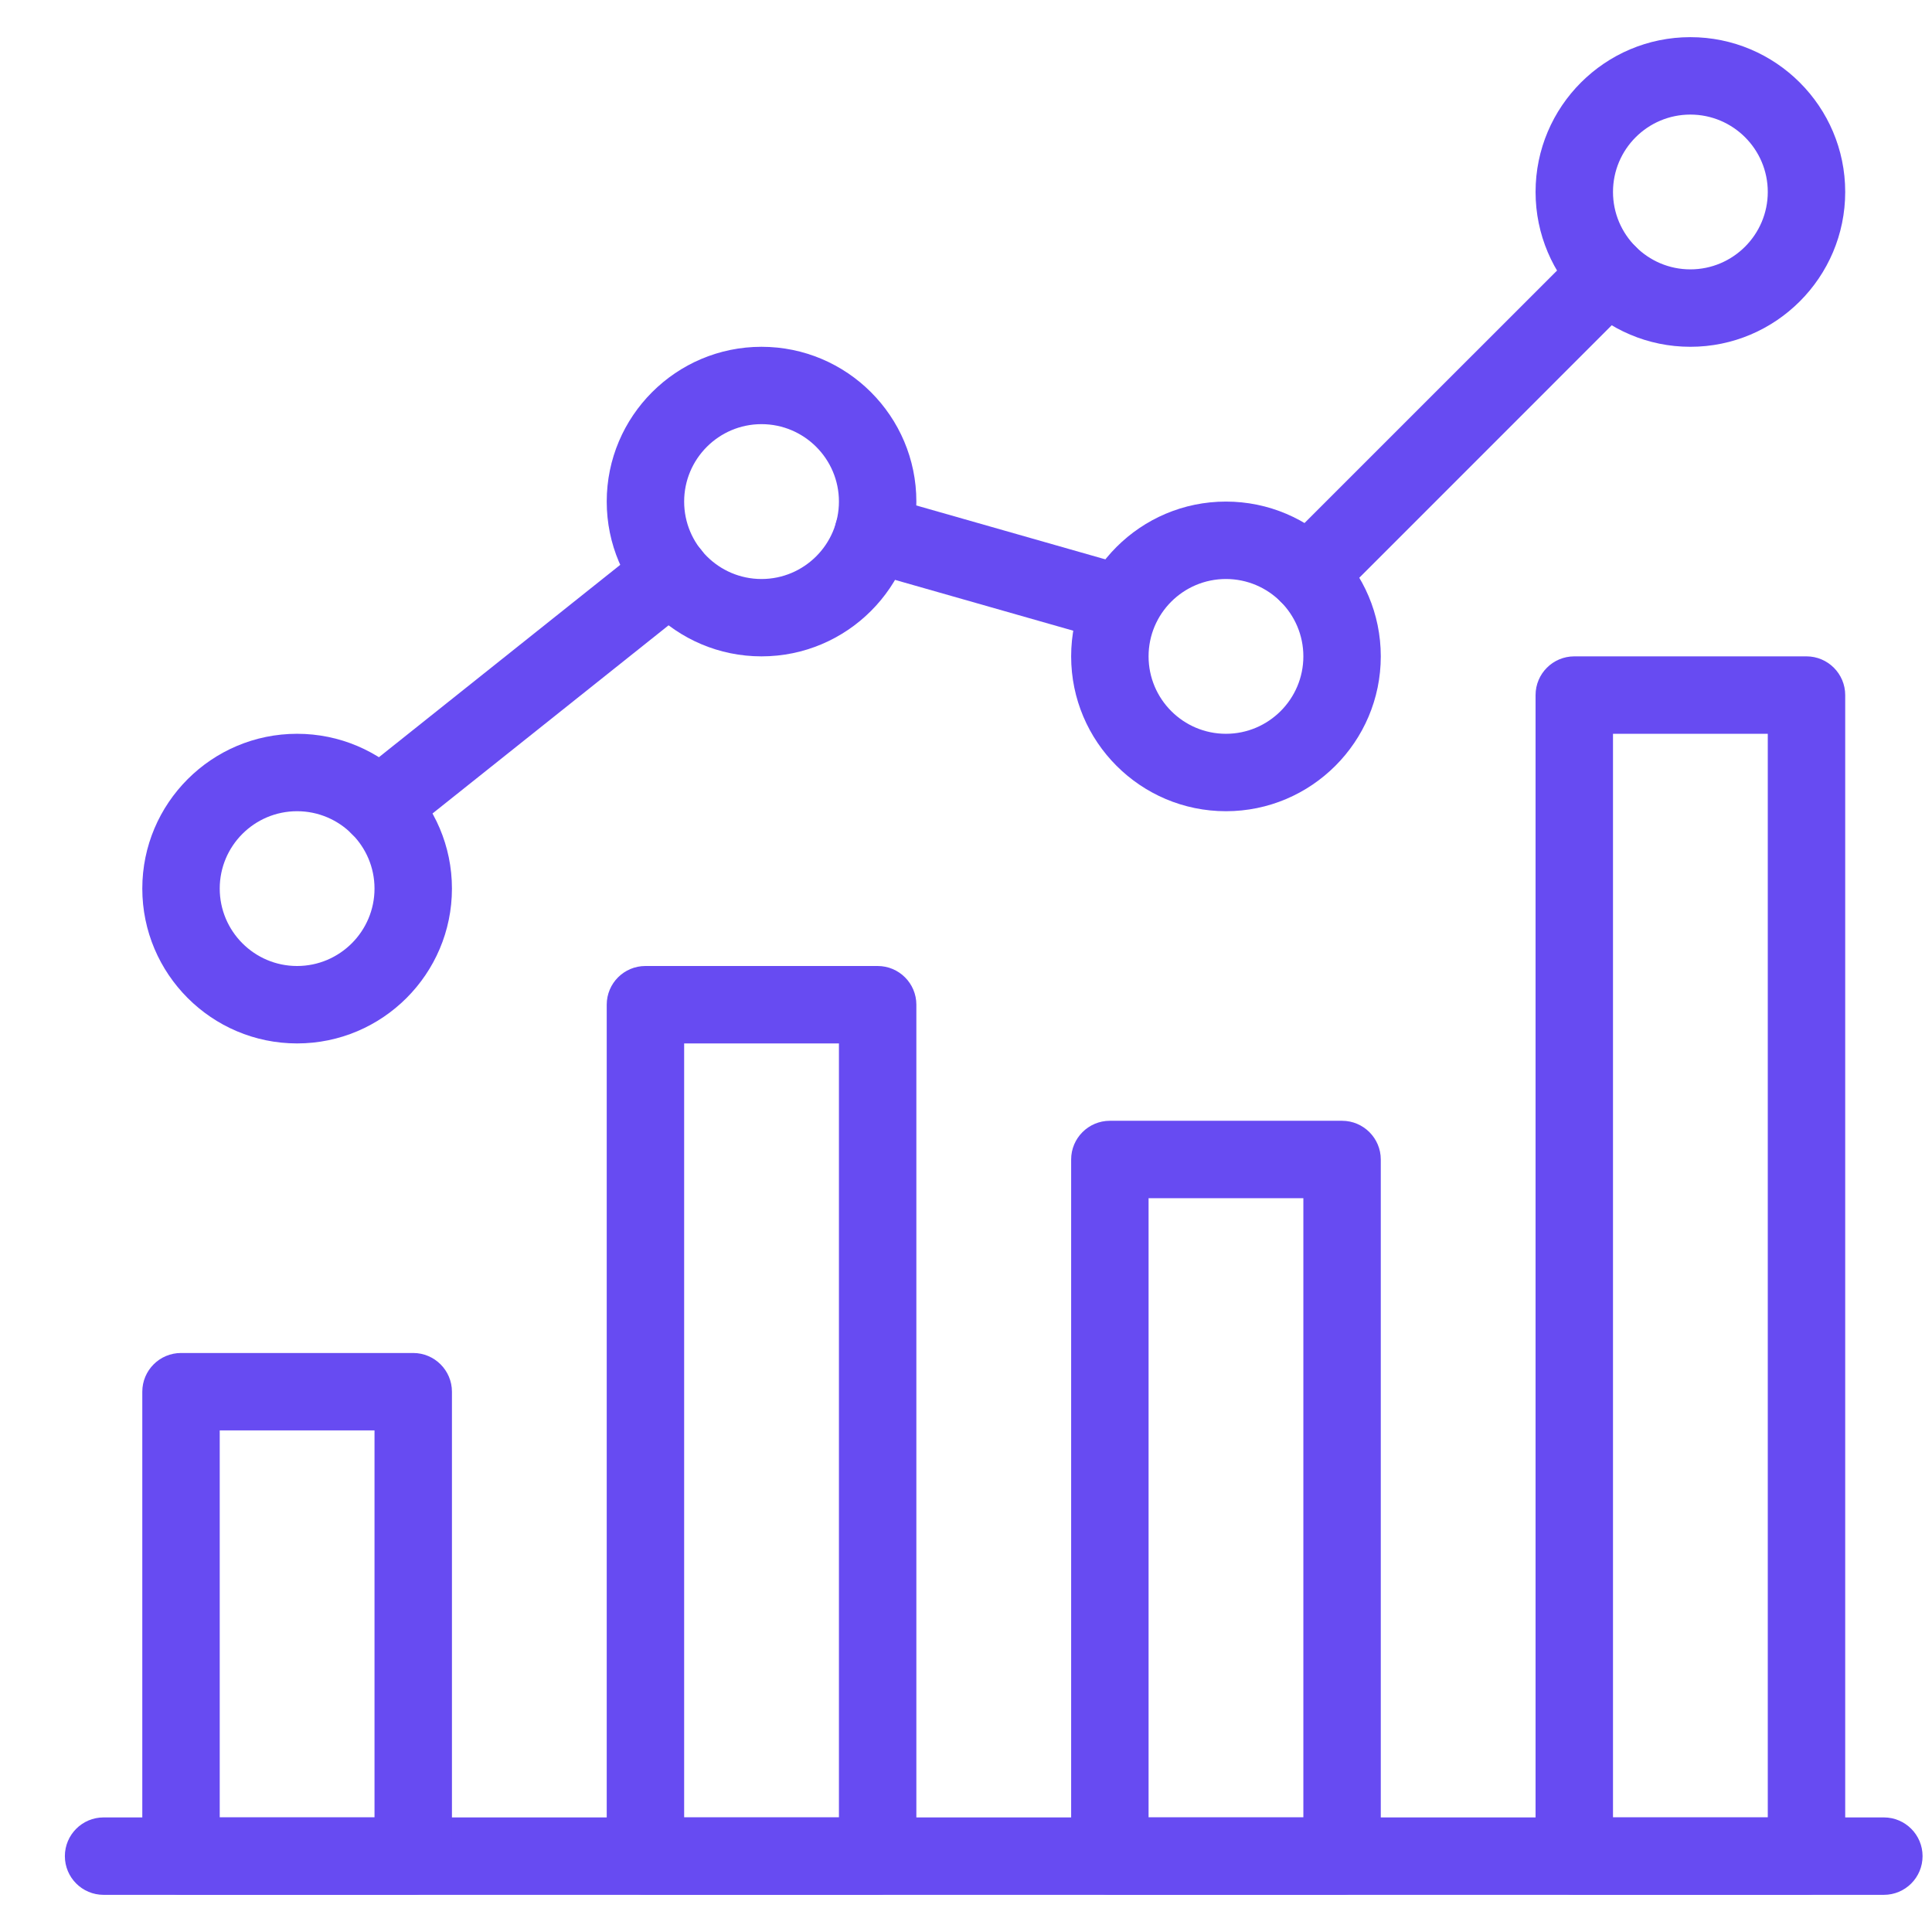
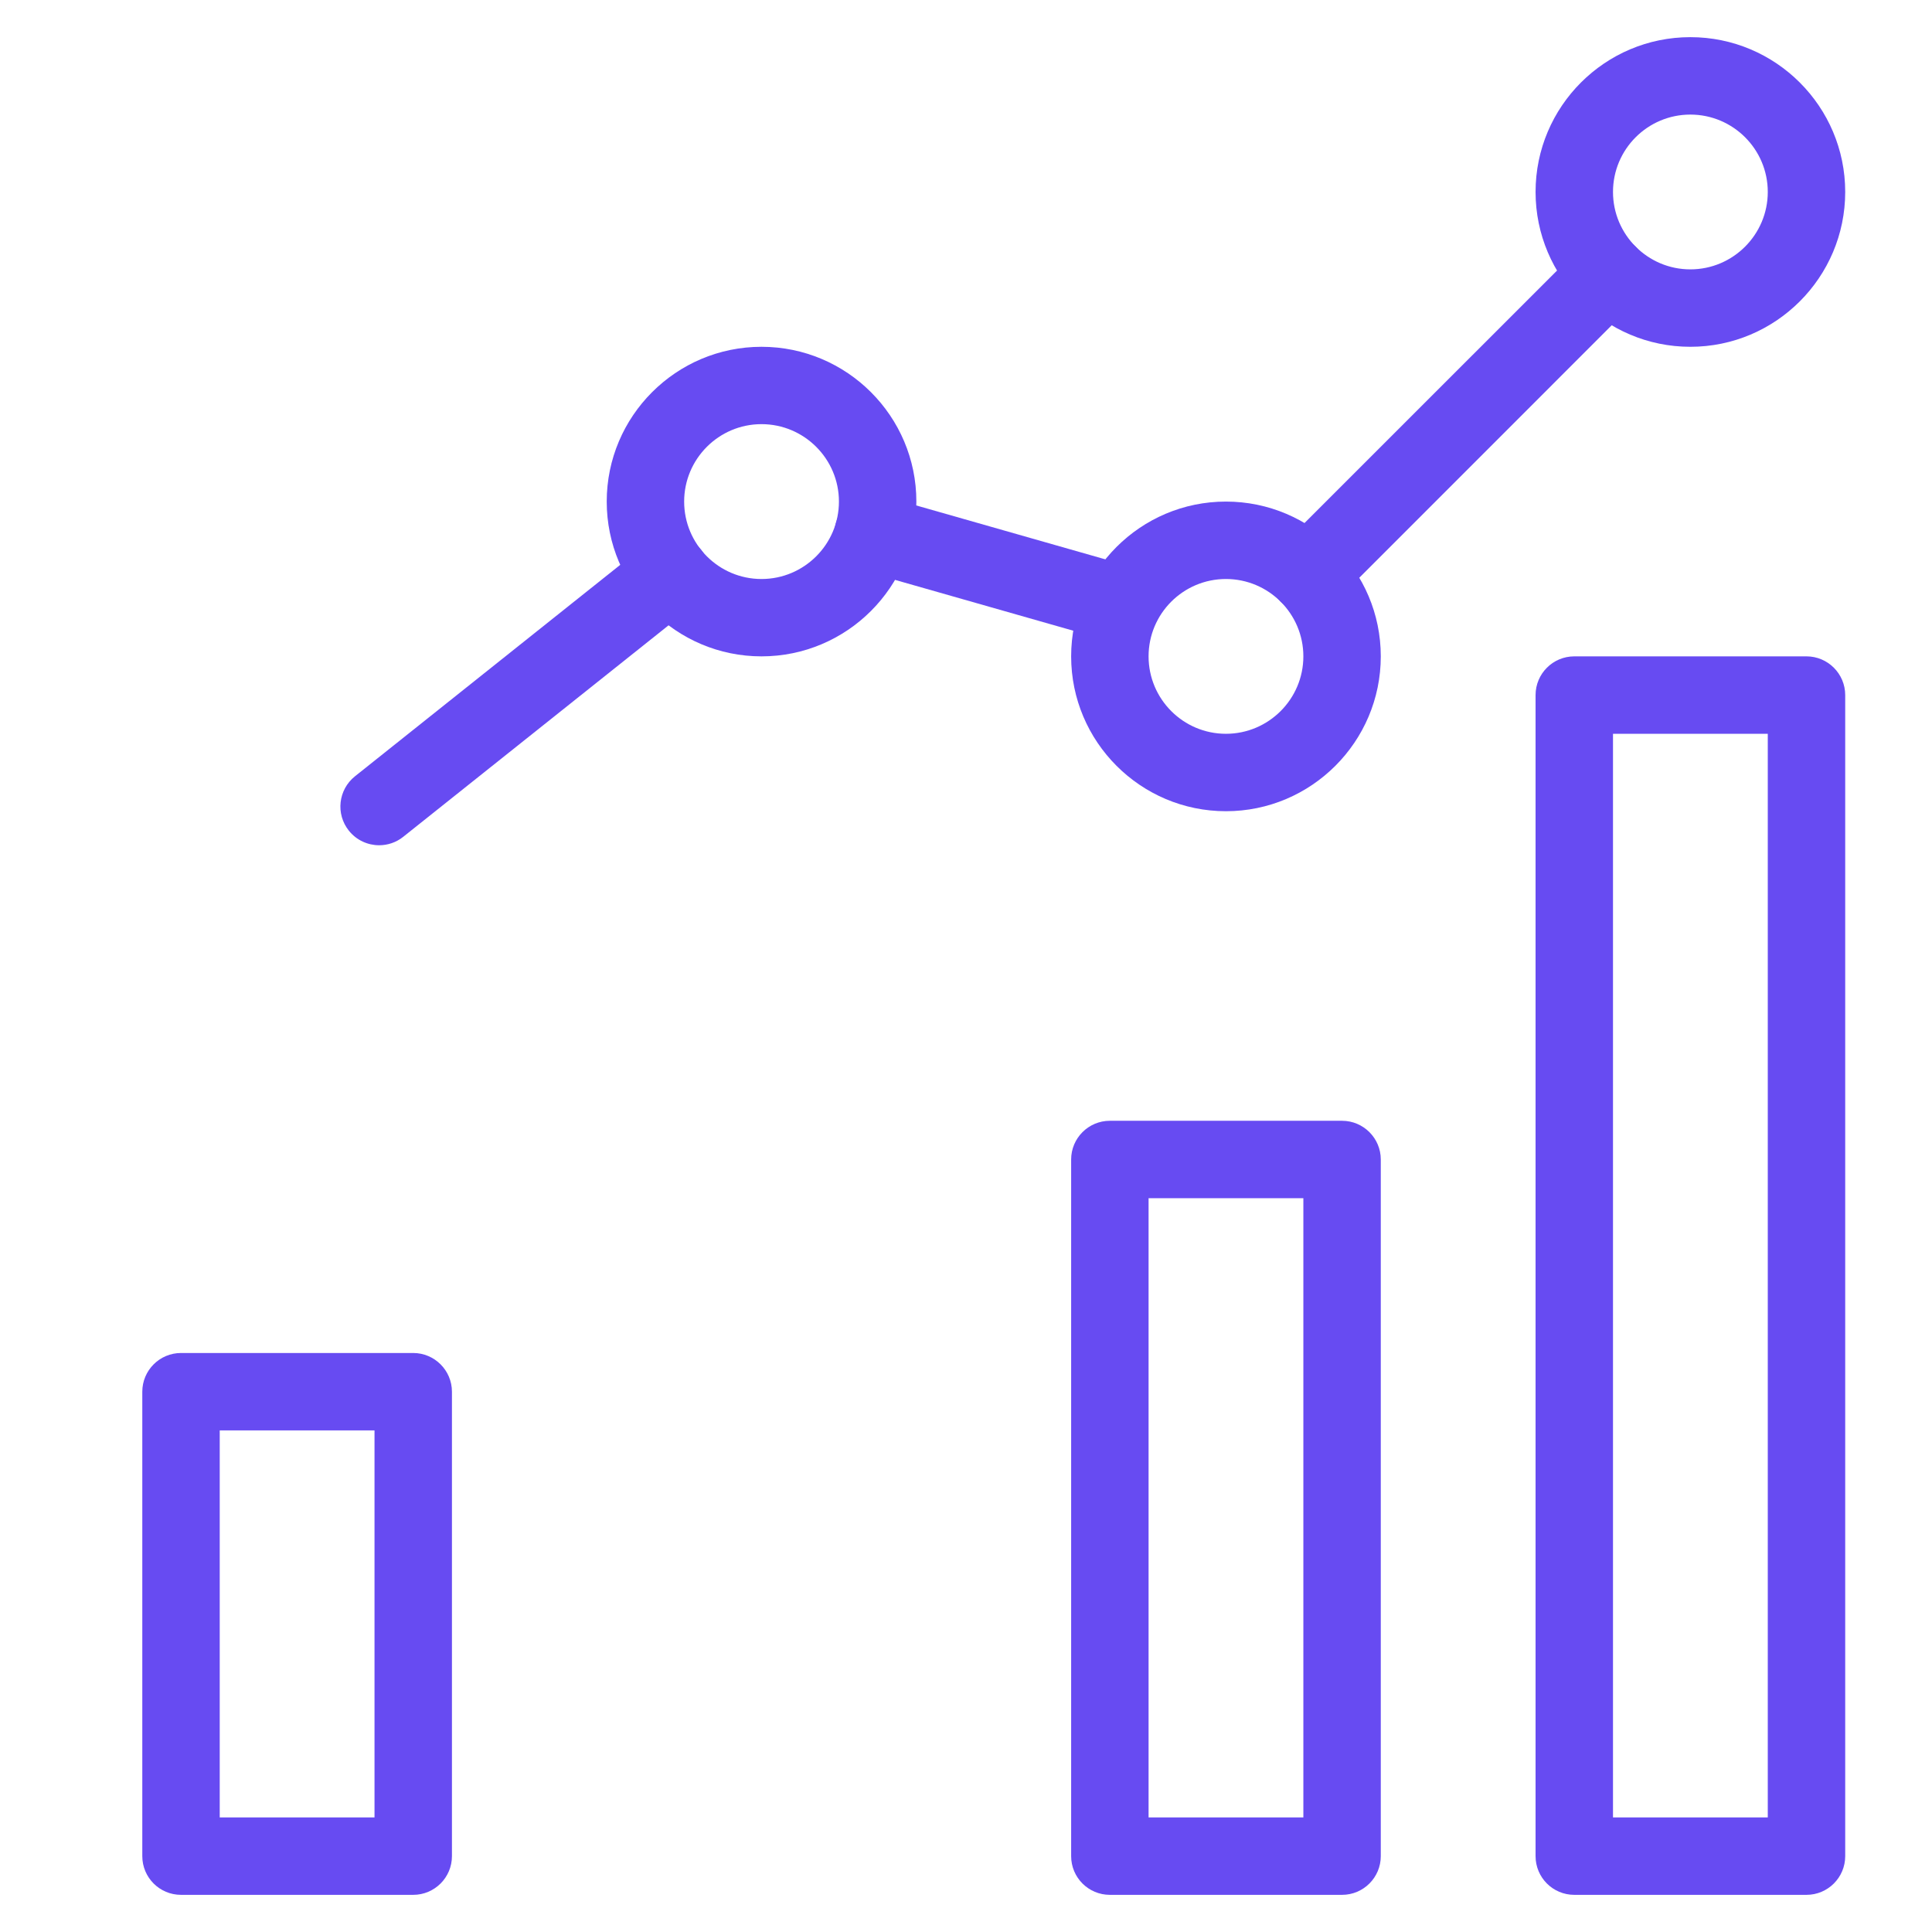
<svg xmlns="http://www.w3.org/2000/svg" width="26" height="26" viewBox="0 0 26 26" fill="none">
  <g clip-path="url(#clip0_2735_361)">
-     <path d="M25.352 24.458H1.394C1.106 24.458 0.873 24.692 0.873 24.979C0.873 25.267 1.106 25.5 1.394 25.5H25.352C25.64 25.5 25.873 25.267 25.873 24.979C25.873 24.692 25.64 24.458 25.352 24.458Z" fill="#674BF2" />
    <path d="M5.561 18.208H2.436C2.148 18.208 1.915 18.442 1.915 18.729V24.979C1.915 25.267 2.148 25.5 2.436 25.5H5.561C5.848 25.5 6.082 25.267 6.082 24.979V18.729C6.082 18.442 5.848 18.208 5.561 18.208ZM5.04 24.458H2.957V19.25H5.04V24.458H5.04Z" fill="#674BF2" />
-     <path d="M11.811 13H8.686C8.398 13 8.165 13.233 8.165 13.521V24.979C8.165 25.267 8.398 25.5 8.686 25.5H11.811C12.098 25.5 12.332 25.267 12.332 24.979V13.521C12.332 13.233 12.098 13 11.811 13ZM11.29 24.458H9.207V14.042H11.29V24.458Z" fill="#674BF2" />
    <path d="M18.061 15.083H14.936C14.648 15.083 14.415 15.317 14.415 15.604V24.979C14.415 25.267 14.648 25.5 14.936 25.5H18.061C18.348 25.5 18.582 25.267 18.582 24.979V15.604C18.582 15.317 18.348 15.083 18.061 15.083ZM17.54 24.458H15.457V16.125H17.54V24.458Z" fill="#674BF2" />
    <path d="M24.311 8.833H21.186C20.898 8.833 20.665 9.067 20.665 9.354V24.979C20.665 25.267 20.898 25.5 21.186 25.5H24.311C24.598 25.5 24.832 25.267 24.832 24.979V9.354C24.832 9.067 24.598 8.833 24.311 8.833ZM23.79 24.458H21.707V9.875H23.79V24.458Z" fill="#674BF2" />
-     <path d="M3.998 9.875C2.849 9.875 1.915 10.809 1.915 11.958C1.915 13.107 2.849 14.042 3.998 14.042C5.147 14.042 6.082 13.107 6.082 11.958C6.082 10.809 5.147 9.875 3.998 9.875ZM3.998 13C3.423 13 2.957 12.532 2.957 11.958C2.957 11.384 3.423 10.917 3.998 10.917C4.573 10.917 5.04 11.384 5.04 11.958C5.04 12.532 4.573 13 3.998 13Z" fill="#674BF2" />
    <path d="M10.248 4.667C9.099 4.667 8.165 5.601 8.165 6.75C8.165 7.899 9.099 8.833 10.248 8.833C11.397 8.833 12.332 7.899 12.332 6.75C12.332 5.601 11.397 4.667 10.248 4.667ZM10.248 7.792C9.673 7.792 9.207 7.324 9.207 6.75C9.207 6.176 9.673 5.708 10.248 5.708C10.823 5.708 11.29 6.176 11.29 6.75C11.29 7.324 10.823 7.792 10.248 7.792Z" fill="#674BF2" />
    <path d="M16.498 6.75C15.349 6.75 14.415 7.684 14.415 8.833C14.415 9.982 15.349 10.917 16.498 10.917C17.647 10.917 18.582 9.982 18.582 8.833C18.582 7.684 17.647 6.75 16.498 6.75ZM16.498 9.875C15.923 9.875 15.457 9.407 15.457 8.833C15.457 8.259 15.923 7.792 16.498 7.792C17.073 7.792 17.54 8.259 17.54 8.833C17.54 9.407 17.073 9.875 16.498 9.875Z" fill="#674BF2" />
    <path d="M22.748 0.5C21.599 0.5 20.665 1.434 20.665 2.583C20.665 3.732 21.599 4.667 22.748 4.667C23.897 4.667 24.832 3.732 24.832 2.583C24.832 1.434 23.897 0.5 22.748 0.5ZM22.748 3.625C22.173 3.625 21.707 3.157 21.707 2.583C21.707 2.009 22.173 1.542 22.748 1.542C23.323 1.542 23.79 2.009 23.79 2.583C23.79 3.157 23.323 3.625 22.748 3.625Z" fill="#674BF2" />
    <path d="M22.012 3.319C21.809 3.116 21.479 3.116 21.276 3.319L17.234 7.36C17.031 7.564 17.031 7.894 17.234 8.097C17.337 8.198 17.47 8.249 17.603 8.249C17.735 8.249 17.869 8.199 17.971 8.097L22.012 4.055C22.216 3.852 22.216 3.522 22.012 3.319Z" fill="#674BF2" />
    <path d="M15.238 7.631L11.892 6.677C11.612 6.596 11.328 6.758 11.25 7.035C11.171 7.313 11.331 7.6 11.607 7.679L14.953 8.633C15.001 8.647 15.049 8.653 15.095 8.653C15.323 8.653 15.531 8.504 15.597 8.275C15.676 7.999 15.515 7.71 15.238 7.631Z" fill="#674BF2" />
    <path d="M9.436 7.399C9.257 7.174 8.93 7.137 8.705 7.316L4.777 10.447C4.552 10.627 4.515 10.954 4.695 11.179C4.798 11.308 4.95 11.375 5.102 11.375C5.216 11.375 5.331 11.338 5.426 11.262L9.354 8.131C9.579 7.951 9.616 7.624 9.436 7.399Z" fill="#674BF2" />
  </g>
  <defs>
    <clipPath id="clip0_2735_361">
      <rect width="25" height="25" fill="white" transform="translate(0.873 0.5)" />
    </clipPath>
  </defs>
</svg>